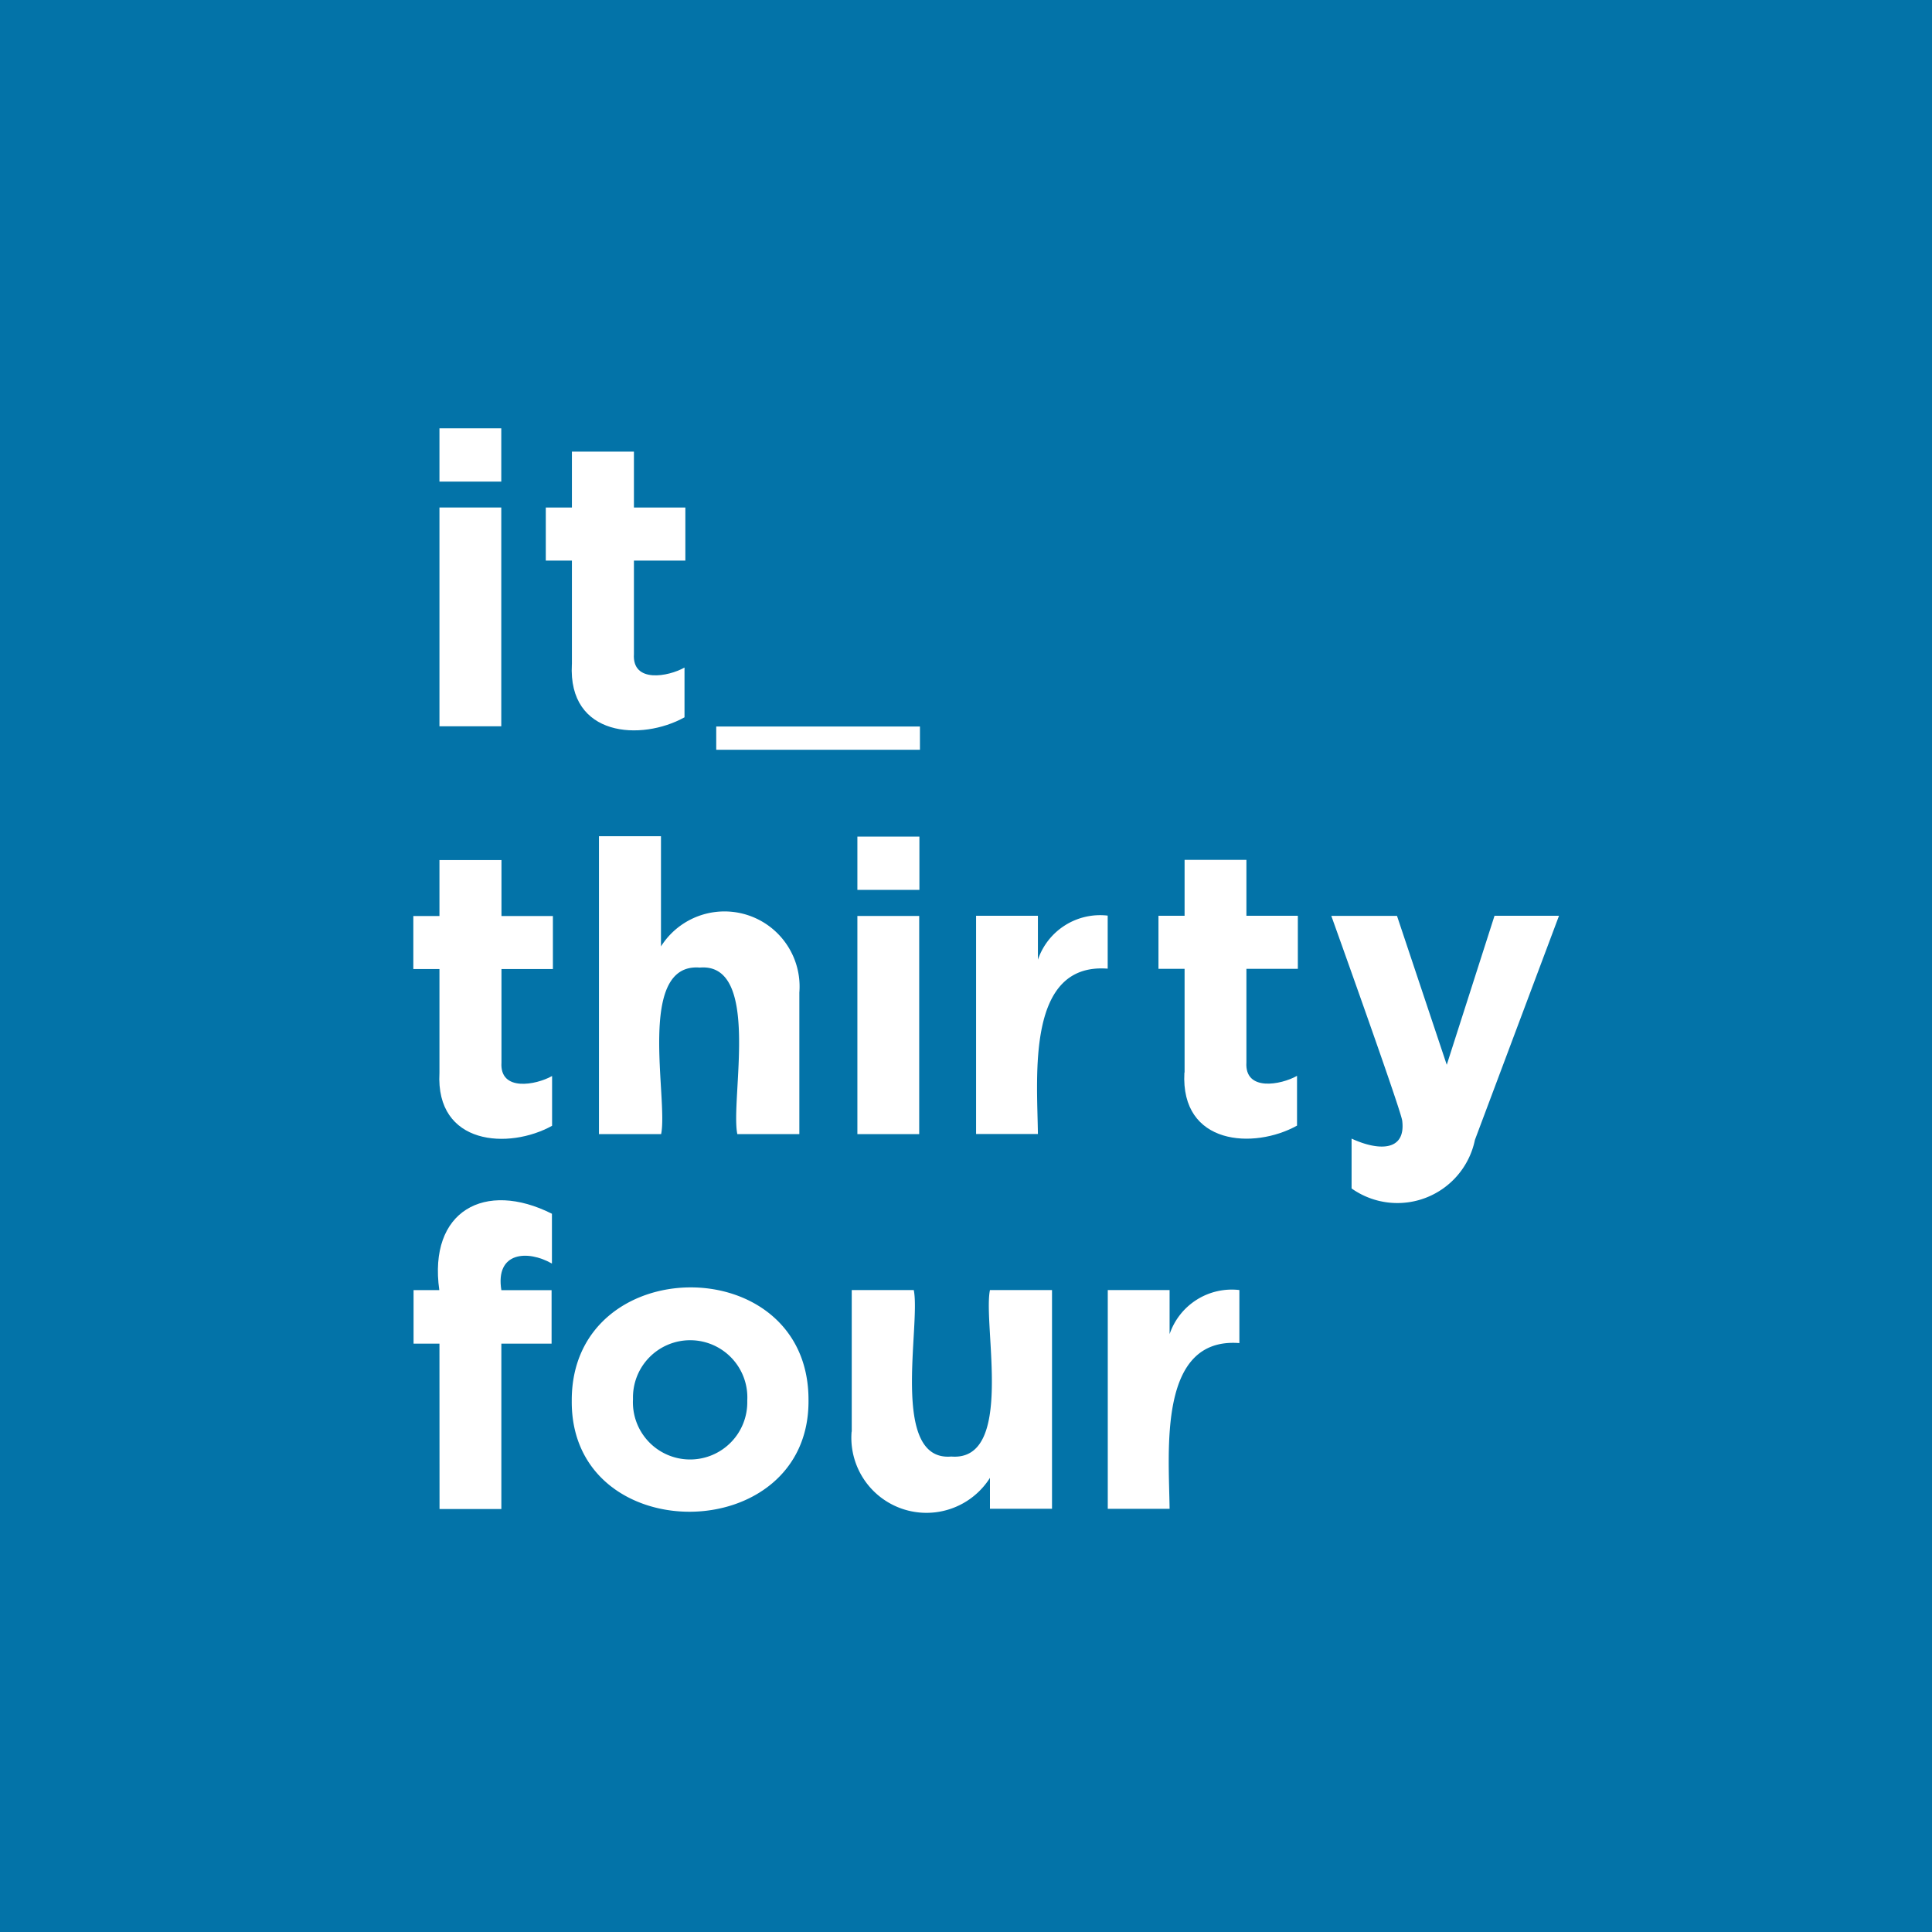
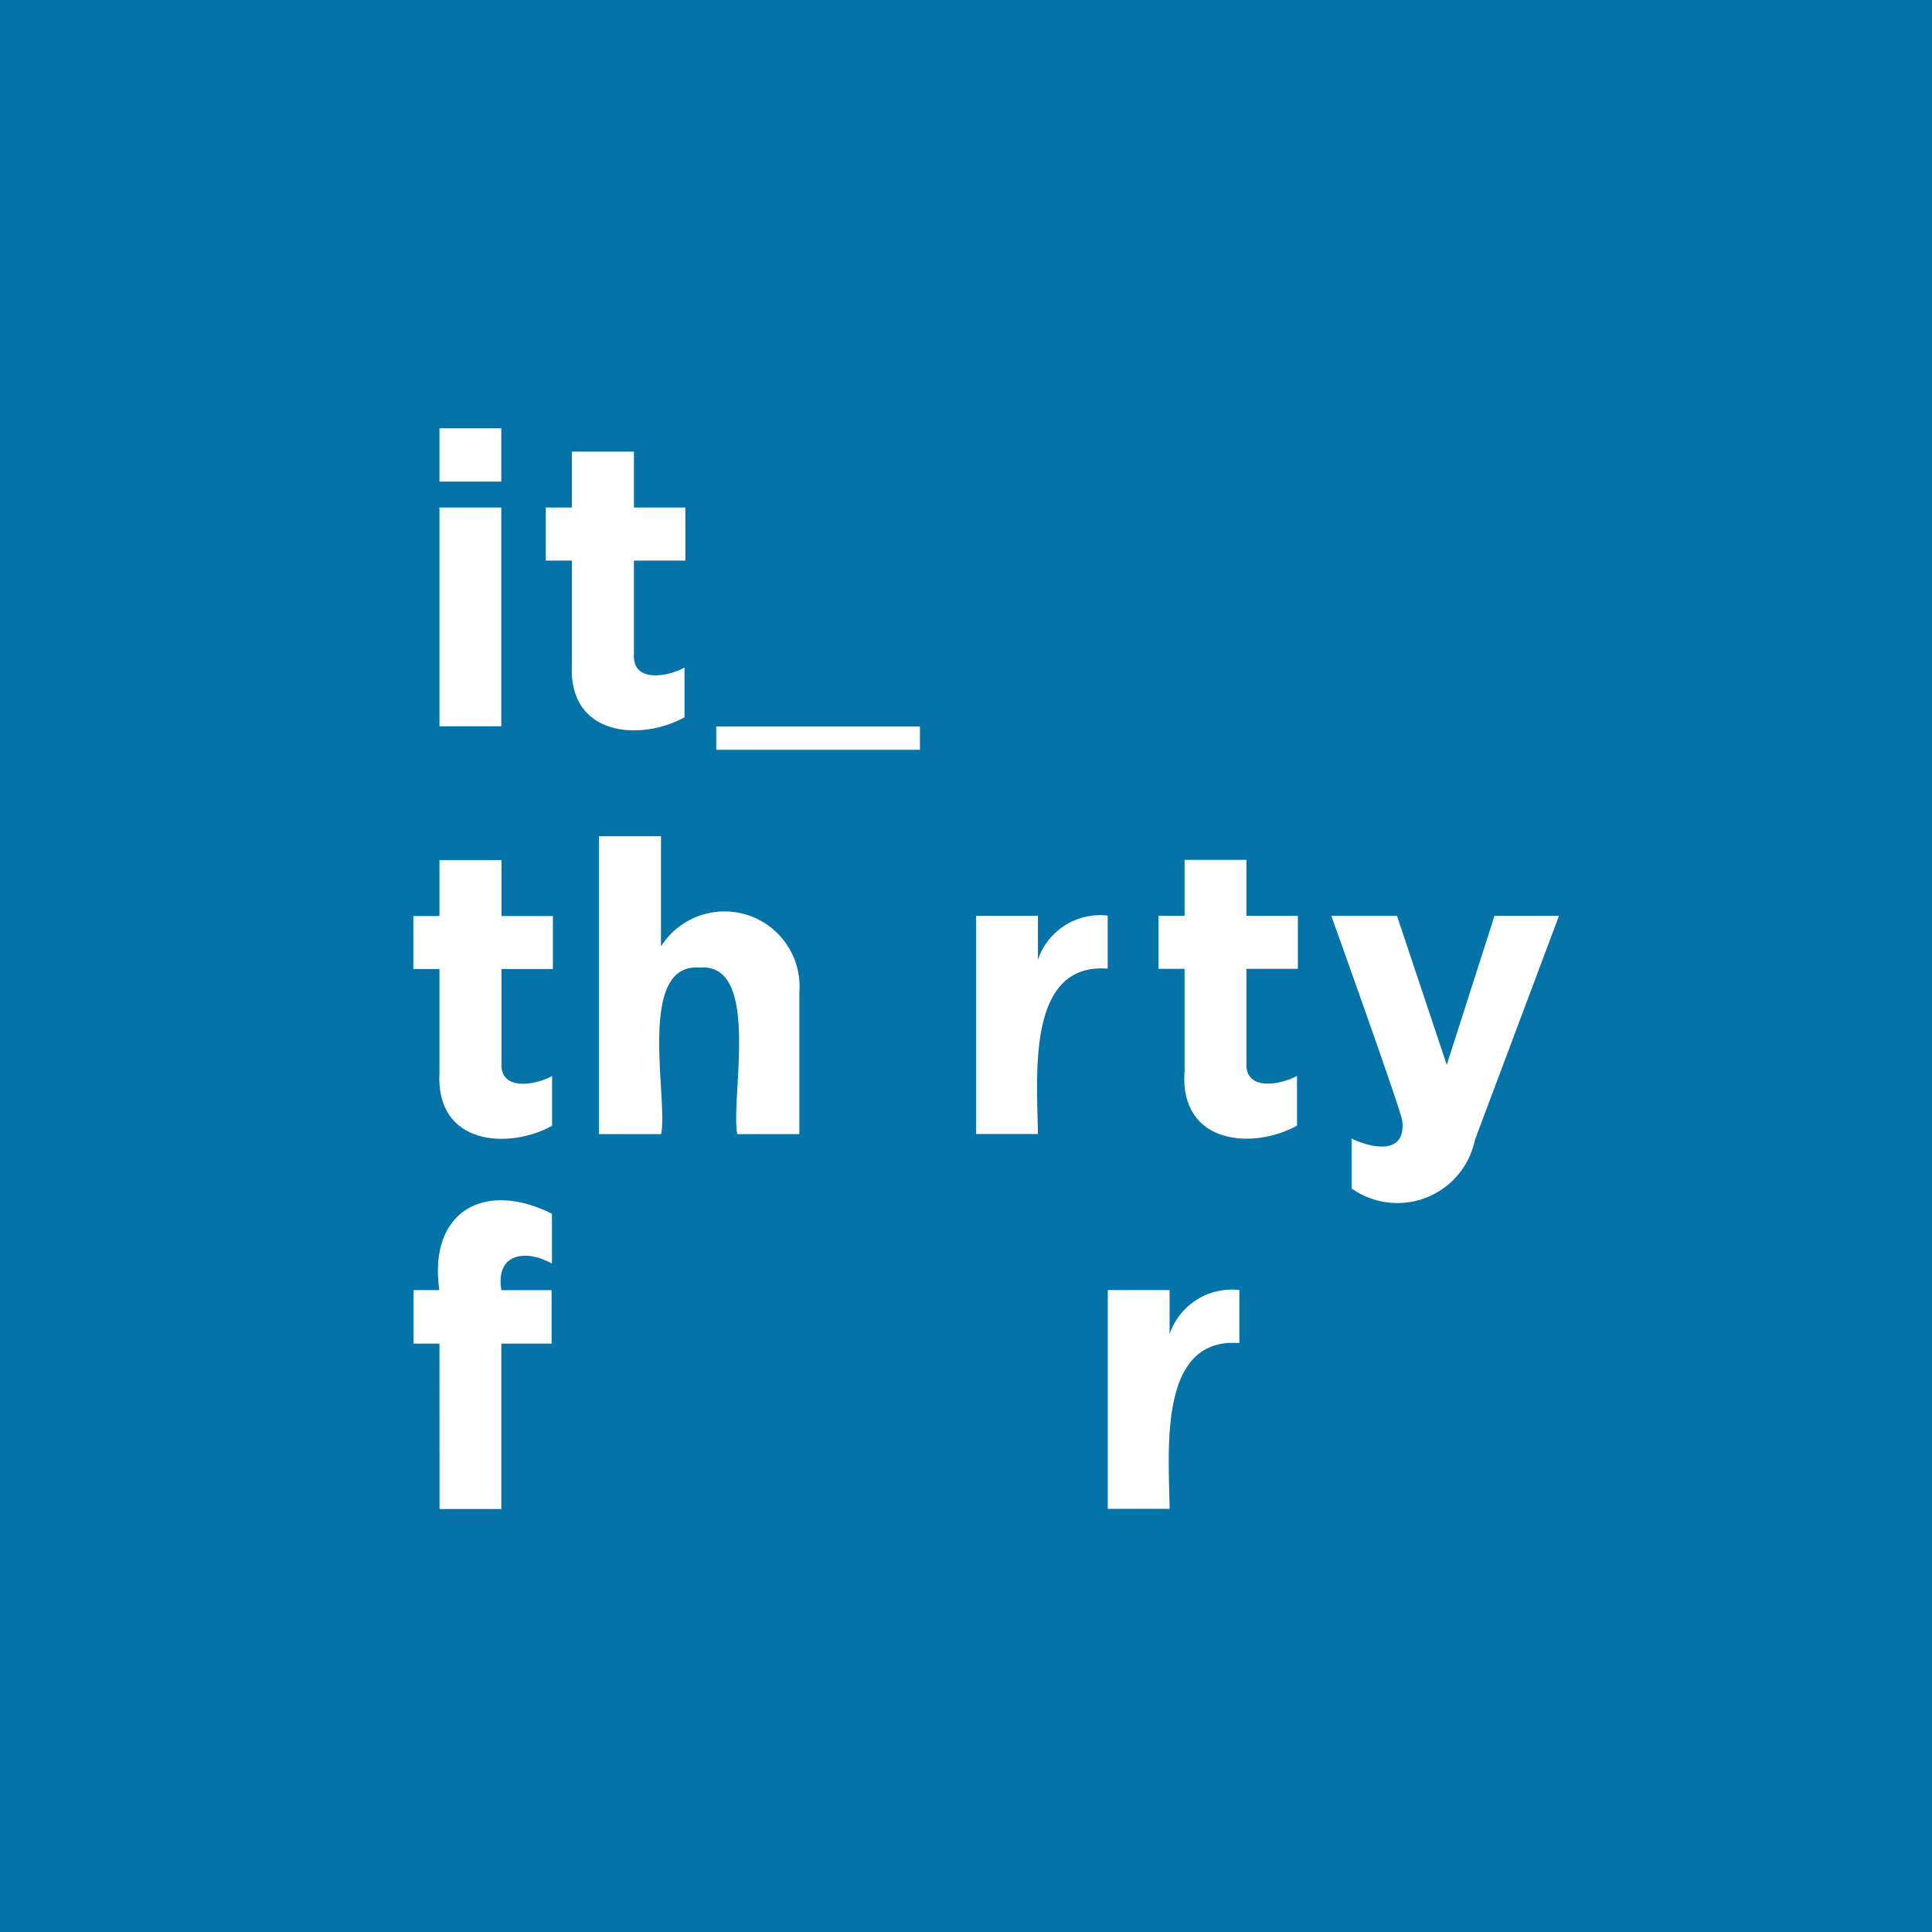
<svg xmlns="http://www.w3.org/2000/svg" width="50" height="50" viewBox="0 0 50 50">
  <rect x="0" y="0" width="50" height="50" fill="#333333" stroke="none" />
  <g id="Logo-IT34" transform="translate(5718 -180)">
    <g id="Background" transform="translate(-5718 180)">
      <path id="Background-2" data-name="Background" d="M0,0V50H50c0-12.462,0-37.541,0-50Z" fill="#0373a8" />
    </g>
    <g id="it_thirtyfour" transform="translate(-5707.303 191.085)">
      <path id="r" d="M162.537,189.277h1.6v1.141a1.7,1.7,0,0,1,1.806-1.141v1.373c-2.111-.162-1.823,2.782-1.806,4.289h-1.6Z" transform="translate(-144.565 -166.976)" fill="#fff" />
-       <path id="u" d="M124.928,192.942v-3.665h1.605c.187.9-.63,4.446.972,4.309,1.649.132.812-3.4,1-4.309h1.606v5.661h-1.606v-.8a1.944,1.944,0,0,1-3.581-1.193" transform="translate(-113.582 -166.976)" fill="#fff" />
-       <path id="o" d="M83.89,191.815c-.013-3.883,6.131-3.927,6.127-.021.042,3.835-6.161,3.88-6.127.021m4.542,0a1.48,1.48,0,1,0-2.957-.042,1.48,1.48,0,1,0,2.957.042" transform="translate(-79.79 -166.651)" fill="#fff" />
      <path id="f" d="M61.37,179.8H60.7v-1.386h.666c-.289-2.052,1.181-2.849,2.915-1.976v1.289c-.625-.358-1.47-.307-1.309.688h1.3V179.8h-1.3v4.28h-1.6Z" transform="translate(-60.694 -156.111)" fill="#fff" style="mix-blend-mode: hard-light;isolation: isolate" />
      <path id="y" d="M199.55,134.363h1.669l-2.176,5.8a2.049,2.049,0,0,1-3.192,1.257V140.13c.675.314,1.41.348,1.31-.465-.035-.282-1.835-5.3-1.835-5.3h1.7l1.288,3.855Z" transform="translate(-171.569 -121.748)" fill="#fff" />
      <path id="t" d="M170.648,131.662v-2.683h-.676v-1.373h.676v-1.447h1.6v1.447h1.331v1.373h-1.331V131.4c-.049.761.894.584,1.31.349v1.288c-1.111.618-3.019.513-2.915-1.373" transform="translate(-150.688 -114.991)" fill="#fff" />
      <path id="r-2" data-name="r" d="M143.214,134.363h1.6V135.5a1.7,1.7,0,0,1,1.806-1.141v1.373c-2.107-.162-1.824,2.773-1.806,4.279h-1.6Z" transform="translate(-128.65 -121.748)" fill="#fff" />
-       <path id="i" d="M125.795,122.746v1.379H127.4v-1.379Zm0,7.7h1.6V124.8h-1.6Z" transform="translate(-114.303 -112.18)" fill="#fff" />
      <path id="h" d="M87.883,122.691h1.605v2.852a1.944,1.944,0,0,1,3.581,1.194V130.4H91.464c-.187-.9.629-4.446-.972-4.309-1.65-.132-.812,3.4-1,4.309H87.883Z" transform="translate(-83.079 -112.135)" fill="#fff" />
      <path id="t-2" data-name="t" d="M61.322,131.68V129h-.676v-1.373h.676v-1.447h1.605v1.447h1.331V129H62.927v2.419c-.049.761.894.584,1.31.349v1.288c-1.111.618-3.019.513-2.915-1.373" transform="translate(-60.646 -115.006)" fill="#fff" />
      <rect id="_" width="5.272" height="0.602" transform="translate(7.839 7.717)" fill="#fff" />
      <path id="t-3" data-name="t" d="M80.758,71.764V69.081h-.676V67.708h.676V66.261h1.605v1.447h1.331v1.373H82.363V71.5c-.049.762.894.584,1.309.349v1.288c-1.111.618-3.019.513-2.915-1.373" transform="translate(-76.654 -65.658)" fill="#fff" />
      <path id="i-2" data-name="i" d="M64.469,62.845v1.379h1.6V62.845Zm0,7.711h1.6V64.894h-1.6Z" transform="translate(-63.793 -62.845)" fill="#fff" />
    </g>
  </g>
</svg>